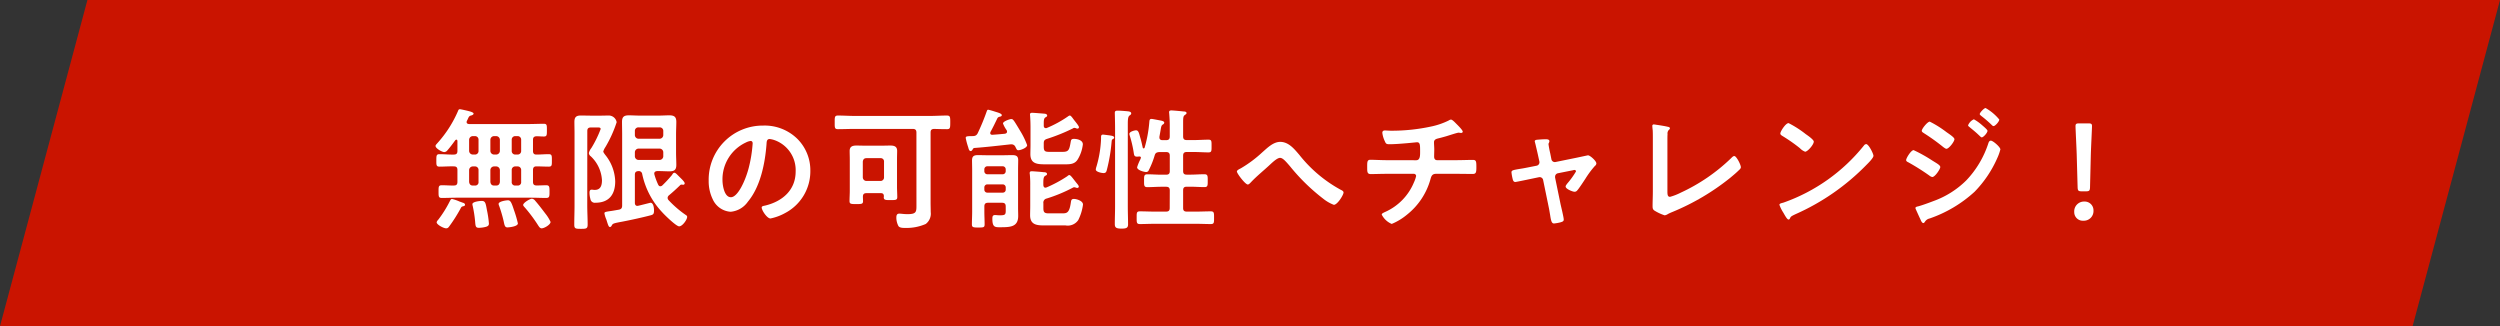
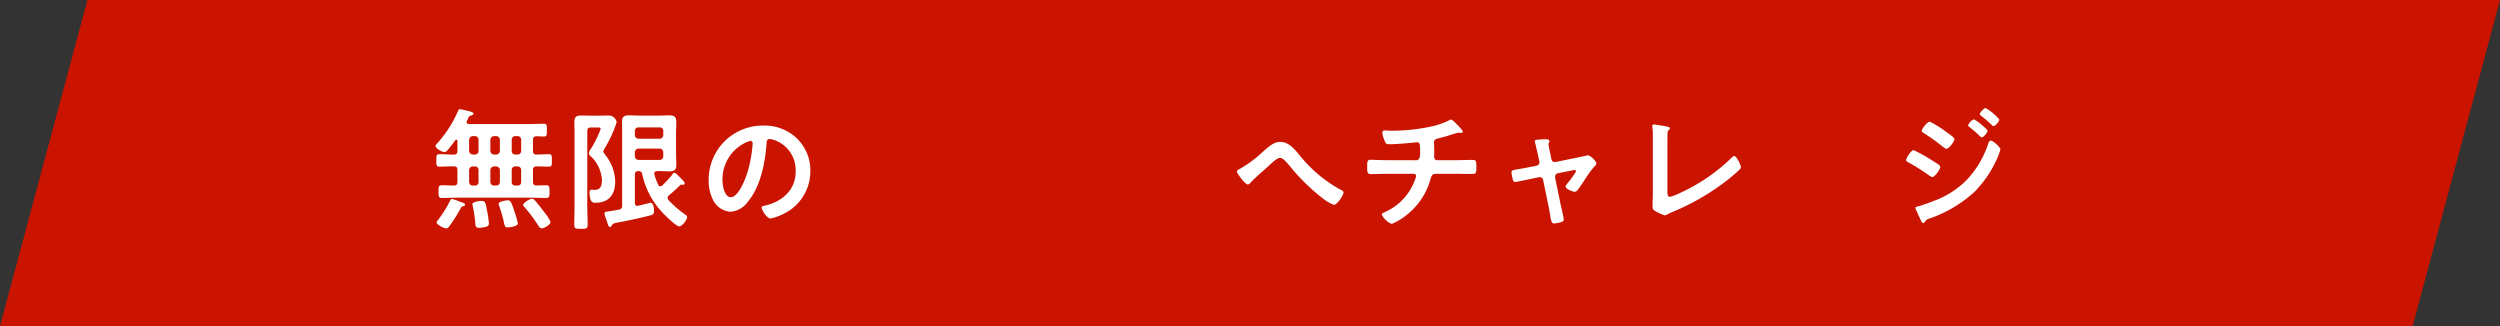
<svg xmlns="http://www.w3.org/2000/svg" width="343.157" height="44.774">
  <rect width="100%" height="100%" fill="#333333" stroke="none" />
  <g data-name="グループ 793">
    <path data-name="パス 8745" d="M331.16 44.773H0L12-.001h331.16z" fill="#ca1400" />
    <g data-name="グループ 690" fill="#fff">
      <path data-name="パス 8746" d="M73.16 20.716c0 .324.126.5.468.5.558 0 1.134-.054 1.692-.054.45 0 .432.234.432.864s.018.847-.432.847c-.558 0-1.134-.036-1.692-.036-.342 0-.468.18-.468.5v1.62c0 .361.144.487.486.505.2 0 1.134-.036 1.314-.036.468 0 .468.234.468.882s0 .864-.468.864c-.666 0-1.35-.036-2.017-.036H62.68c-.684 0-1.35.036-2.034.036-.45 0-.45-.216-.45-.864 0-.7 0-.882.468-.882.558 0 1.1.053 1.656.036.342 0 .468-.162.468-.505v-1.62c0-.36-.144-.5-.5-.5-.648-.018-1.314.036-1.962.036-.45 0-.432-.234-.432-.847 0-.648 0-.864.432-.864.666 0 1.314.072 1.962.054.36 0 .5-.144.5-.5v-1.368c-.018-.09-.036-.18-.144-.18-.054 0-.09.036-.144.072-.342.468-.684.936-1.08 1.386a.6.6 0 01-.432.252c-.306 0-1.206-.5-1.206-.846 0-.126.162-.27.234-.36a16 16 0 002.88-4.5.234.234 0 01.235-.18c.126 0 .99.2 1.188.253.576.144.684.27.684.342 0 .18-.27.252-.414.288-.18.054-.252.18-.378.468-.036.072-.072.162-.126.252a.528.528 0 00-.036.162c0 .2.162.252.324.27h8.21c.685 0 1.369-.036 2.053-.036.45 0 .432.2.432.882s0 .865-.432.865c-.342 0-.666-.036-.99-.036-.342.017-.486.161-.486.486zm-9.6 7.6c-.234.054-.27.162-.36.342a21 21 0 01-1.495 2.359c-.144.2-.234.324-.468.324-.342 0-1.3-.5-1.3-.828a.538.538 0 01.18-.306 15.477 15.477 0 001.6-2.539c.09-.162.162-.36.324-.36a5.551 5.551 0 011.045.36c.162.054.306.108.4.144.144.036.342.108.342.288s-.193.196-.265.214zm1.332-9.632a.514.514 0 00-.5.5v1.53a.515.515 0 00.5.5h.306a.477.477 0 00.486-.5v-1.53a.477.477 0 00-.486-.5zm0 4.159a.515.515 0 00-.5.5v1.62c.036.324.2.505.5.505h.306a.451.451 0 00.486-.505v-1.62a.477.477 0 00-.486-.5zm1.837 8.282a3.69 3.69 0 01-1.009.144c-.432 0-.45-.234-.5-.828a16.835 16.835 0 00-.324-2.125 1.621 1.621 0 01-.054-.288c0-.36 1.08-.45 1.26-.45.523 0 .559.288.739 1.278a13.751 13.751 0 01.27 1.837c-.001.25-.145.358-.379.43zm1.08-12.441a.514.514 0 00-.5.5v1.53a.515.515 0 00.5.5h.306a.515.515 0 00.5-.5v-1.53a.514.514 0 00-.5-.5zm0 4.159a.515.515 0 00-.5.5v1.62c.036.324.2.505.5.505h.306c.306 0 .468-.181.5-.505v-1.62a.515.515 0 00-.5-.5zm1.854 8.372c-.378 0-.414-.306-.54-.9a19.7 19.7 0 00-.612-2.071.668.668 0 01-.072-.252c0-.36 1.062-.5 1.279-.5.342 0 .486.27.828 1.333a15.594 15.594 0 01.54 1.836c.003.444-1.257.552-1.42.552zm1.063-12.531a.477.477 0 00-.486.5v1.53a.477.477 0 00.486.5h.324a.477.477 0 00.486-.5v-1.53a.477.477 0 00-.486-.5zm0 4.159a.477.477 0 00-.486.5v1.62a.451.451 0 00.486.505h.324a.451.451 0 00.486-.505v-1.62a.477.477 0 00-.486-.5zm3.637 8.5c-.252 0-.378-.234-.5-.414a20.588 20.588 0 00-1.747-2.359c-.09-.108-.306-.306-.306-.432 0-.306.936-.864 1.206-.864a.683.683 0 01.451.288c.486.558.936 1.152 1.386 1.747a5.473 5.473 0 01.72 1.152c.001.374-.865.878-1.207.878z" />
      <path data-name="パス 8747" d="M80.608 28.188c0 .865.054 1.747.054 2.629 0 .576-.2.594-.918.594-.738 0-.918-.018-.918-.576 0-.882.036-1.764.036-2.647v-9.92c0-.5-.018-1.009-.018-1.531 0-.648.234-.882.882-.882.486 0 .954.018 1.422.018h1.3c.4 0 .81-.018 1.134-.018a1.109 1.109 0 011.063.918 16.809 16.809 0 01-1.549 3.421 2.251 2.251 0 00-.288.594c0 .126.18.342.252.45a6.047 6.047 0 011.386 3.655c0 1.8-.846 2.935-2.718 2.935a.6.6 0 01-.685-.5 3.453 3.453 0 01-.126-.864c0-.2.036-.432.289-.432.126 0 .27.036.432.036.81 0 .99-.63.99-1.333a4.878 4.878 0 00-1.531-3.277.6.6 0 01-.27-.45 1.752 1.752 0 01.342-.684 15.057 15.057 0 001.279-2.611c0-.216-.216-.216-.378-.216h-.955c-.36 0-.5.144-.5.5zm6.536-.342c0 .216.09.414.342.414.036 0 .09-.018.126-.018.2-.036 1.639-.414 1.675-.414.414 0 .486.738.486 1.044 0 .469-.09.577-.414.667-.99.27-2.881.684-3.925.882-1.279.234-1.315.27-1.459.522-.054.108-.126.216-.252.216-.162 0-.234-.216-.378-.648-.036-.108-.072-.252-.126-.4a3.791 3.791 0 01-.252-.81c0-.2.09-.216.792-.324.288-.036.684-.109 1.207-.2.342-.073.432-.253.432-.577v-9.794c0-.559-.018-1.117-.018-1.675 0-.7.27-.9.954-.9.468 0 .954.036 1.44.036h2.665c.468 0 .955-.036 1.423-.036.684 0 .972.2.972.9 0 .558-.036 1.116-.036 1.675v2.574c0 .558.036 1.1.036 1.657 0 .684-.288.882-.954.882-.486 0-.973-.036-1.441-.036h-.234c-.2.018-.4.09-.4.342 0 .036.018.09.018.126a9.356 9.356 0 00.522 1.4c.072.126.144.217.288.217a.413.413 0 00.27-.108 17.275 17.275 0 001.351-1.459c.072-.144.18-.288.306-.288.144 0 .288.144.54.4l.252.252c.162.162.63.594.63.793a.192.192 0 01-.216.2c-.072 0-.126-.018-.2-.018a.26.26 0 00-.216.091c-.5.486-.972.918-1.512 1.368a.489.489 0 00-.2.36.51.51 0 00.126.306 14.191 14.191 0 002.358 2.035c.108.072.2.126.2.27 0 .378-.648 1.3-1.1 1.3-.4 0-1.981-1.548-2.3-1.908a10.867 10.867 0 01-2.772-5.276.461.461 0 00-.505-.4c-.36.018-.5.162-.5.5zm3.4-8.8a.515.515 0 00.5-.5v-.577a.477.477 0 00-.5-.486h-2.9a.477.477 0 00-.5.486v.577a.515.515 0 00.5.5zm-2.9 1.35a.515.515 0 00-.5.5v.558a.514.514 0 00.5.5h2.9a.514.514 0 00.5-.5v-.558a.515.515 0 00-.5-.5z" />
      <path data-name="パス 8748" d="M109.411 19.024a6.086 6.086 0 011.819 4.429 6.469 6.469 0 01-3.511 5.816 7 7 0 01-1.963.72c-.468 0-1.206-1.117-1.206-1.513 0-.18.27-.216.45-.252 2.359-.558 4.213-2.106 4.213-4.681a4.367 4.367 0 00-2.88-4.3 3.155 3.155 0 00-.685-.162c-.414 0-.414.4-.432.7-.2 2.629-.828 5.834-2.557 7.9a3.225 3.225 0 01-2.376 1.387 2.9 2.9 0 01-2.449-1.711 5.644 5.644 0 01-.558-2.557 7.418 7.418 0 017.472-7.562 6.4 6.4 0 014.663 1.786zm-7 .522a5.572 5.572 0 00-3.241 5.185c0 .666.234 2.341 1.153 2.341.9 0 1.908-2.053 2.412-3.889a18.242 18.242 0 00.577-3.511c0-.18-.09-.324-.288-.324a2.03 2.03 0 00-.617.198z" />
-       <path data-name="パス 8749" d="M125.791 18.195c0-.36-.162-.5-.5-.5h-8c-.756 0-1.512.036-2.268.036-.468 0-.45-.216-.45-.918 0-.72-.018-.954.45-.954.756 0 1.512.054 2.268.054h10.408c.756 0 1.512-.054 2.268-.054.468 0 .468.216.468.954s-.018.918-.45.918c-.612 0-1.206-.018-1.8-.036-.342.036-.45.162-.45.5v9.651c0 .414.018.847.018 1.261a1.772 1.772 0 01-.685 1.638 6.573 6.573 0 01-2.845.54c-.288 0-.72 0-.9-.252a2.524 2.524 0 01-.288-1.134c0-.288.036-.576.4-.576.252 0 .63.072 1.117.072 1.332 0 1.242-.36 1.242-1.495zm-4.88 8.319h-1.98c-.342 0-.486.144-.486.486 0 .2.018.4.018.612 0 .4-.216.4-.937.4-.684 0-.918 0-.918-.4 0-.486.036-.954.036-1.422v-4.358c0-.378-.018-.738-.018-1.116 0-.612.4-.738.936-.738.4 0 .811.018 1.207.018h2.233c.414 0 .81-.018 1.206-.018.54 0 .936.126.936.738 0 .378-.018.738-.018 1.116v3.818c0 .468.036.936.036 1.4 0 .414-.216.414-.918.414-.63 0-.936.018-.936-.378 0-.054.018-.108.018-.162-.018-.284-.126-.41-.415-.41zm-.054-1.675a.477.477 0 00.487-.5v-2.142a.446.446 0 00-.487-.487h-1.926c-.324 0-.468.18-.5.487v2.142a.5.5 0 00.5.5z" />
-       <path data-name="パス 8750" d="M133.51 20.518c-.072.108-.144.216-.27.216-.2 0-.27-.252-.342-.522a9.694 9.694 0 01-.342-1.278c0-.2.108-.252.882-.252.378 0 .594-.055.774-.414a30.435 30.435 0 001.224-2.971c.036-.091.072-.235.2-.235s.972.27 1.152.325c.162.054.72.2.72.414 0 .18-.2.2-.342.234a.412.412 0 00-.27.216c-.306.63-.594 1.242-.936 1.854a.527.527 0 00-.036.163c0 .179.126.233.288.233a50.29 50.29 0 001.728-.144c.162-.036.288-.108.288-.288a.41.41 0 00-.054-.2 3.879 3.879 0 01-.5-.918c0-.306.954-.612 1.134-.612s.253.108.361.234c.2.27.7 1.116.882 1.422a10.472 10.472 0 01.936 1.927c0 .378-.9.7-1.206.7-.2 0-.234-.126-.4-.45a.572.572 0 00-.541-.36h-.126c-1.656.18-3.313.378-4.987.5a.3.3 0 00-.217.206zm4.537 7.814c0-.342-.144-.5-.5-.5h-1.926c-.361 0-.505.162-.505.5v.739c0 .576.036 1.134.036 1.71 0 .432-.126.45-.864.45-.666 0-.882-.018-.882-.414 0-.576.036-1.17.036-1.746v-5.78c0-.432-.018-.864-.018-1.278 0-.595.288-.721.828-.721.4 0 .792.018 1.188.018h2.287c.4 0 .774-.018 1.17-.018.541 0 .865.09.865.7 0 .432-.018.846-.018 1.278v5.293c0 .361.018.7.018 1.063 0 1.566-1.117 1.566-2.611 1.566-.63 0-.936-.09-.936-1.152 0-.288.018-.522.378-.522.162 0 .324.036.684.036.72 0 .774-.126.774-.685zm-.432-4.411a.416.416 0 00.432-.432v-.234a.416.416 0 00-.432-.432h-2.071a.416.416 0 00-.432.432v.234a.416.416 0 00.432.432zm-2.5 2.107a.4.4 0 00.432.414h2.071a.4.4 0 00.432-.414v-.288a.415.415 0 00-.432-.432h-2.074a.415.415 0 00-.432.432zm11.668-2c.18 0 .54.54.864.936.162.217.432.487.432.649a.191.191 0 01-.216.18.531.531 0 01-.18-.036.757.757 0 00-.216-.054.412.412 0 00-.2.054 20.822 20.822 0 01-3.6 1.494.568.568 0 00-.45.648v.666c0 .595.162.721.756.721h1.855c.63 0 .954-.09 1.152-1.441.054-.324.054-.54.432-.54.342 0 1.242.252 1.242.774a6.587 6.587 0 01-.648 2.125 1.739 1.739 0 01-1.746.738h-2.686c-1.08 0-2.179.036-2.179-1.4 0-.4.018-.792.018-1.188v-2.881a14.5 14.5 0 00-.054-1.531.739.739 0 01-.018-.2c0-.2.126-.234.288-.234.216 0 1.351.09 1.6.126.18 0 .486.018.486.252 0 .144-.144.2-.252.252-.27.162-.252.612-.252 1.26.018.2.09.361.288.361a.531.531 0 00.162-.036 17.551 17.551 0 002.863-1.549.405.405 0 01.256-.145zm.054-8.174c.144 0 .324.252.522.522.162.234.738.882.738 1.08a.189.189 0 01-.2.2.409.409 0 01-.2-.054 1.1 1.1 0 00-.234-.054.379.379 0 00-.18.072 25.343 25.343 0 01-3.565 1.44c-.36.127-.45.253-.45.631v.432c0 .594.144.72.738.72h1.855c.828 0 .918-.27 1.1-1.332.054-.306.09-.451.45-.451.432 0 1.224.163 1.224.757a5.052 5.052 0 01-.666 2c-.378.685-1.008.739-1.71.739h-2.647c-1.134 0-2.179 0-2.179-1.4 0-.414.018-.81.018-1.224v-2.467c0-.486-.018-1.044-.054-1.548 0-.054-.018-.126-.018-.2 0-.18.126-.235.288-.235.216 0 1.531.109 1.747.126.144.019.324.091.324.253 0 .144-.126.18-.234.252-.216.108-.234.468-.234.81v.342c0 .18.09.324.288.324a.3.3 0 00.162-.036 15.7 15.7 0 002.863-1.566.664.664 0 01.251-.132z" />
-       <path data-name="パス 8751" d="M152.788 19.078c-.18.09-.18.126-.216.5a23.263 23.263 0 01-.63 3.691c-.072.288-.126.486-.468.486-.27 0-1.063-.162-1.063-.486a1.574 1.574 0 01.091-.4 15.258 15.258 0 00.63-3.818v-.215c0-.2.036-.361.27-.361.09 0 .756.09.9.108.036 0 .072.019.108.019.2.035.522.072.522.288 0 .098-.09.152-.144.188zm.27-1.459c0-.882-.036-1.944-.036-2.124 0-.289.18-.307.414-.307.306 0 1.045.055 1.369.09.162.019.468.054.468.289 0 .144-.144.234-.252.306-.2.18-.216.576-.216 1.242v11.258c0 .811.036 1.621.036 2.431 0 .486-.252.576-.9.576-.793 0-.919-.18-.919-.648 0-.792.036-1.566.036-2.359zm7.509 8.517c0-.342-.145-.5-.505-.5h-.648c-.648 0-1.278.053-1.926.053-.469 0-.451-.251-.451-.882s-.018-.882.469-.882c.63 0 1.26.054 1.908.054h.648c.36 0 .505-.144.505-.5v-2.107c0-.342-.145-.5-.505-.5h-.936c-.36.036-.522.108-.63.45a11.7 11.7 0 01-.81 2.035.367.367 0 01-.36.252c-.307 0-1.243-.252-1.243-.648a6.256 6.256 0 01.378-.954 1.511 1.511 0 00.144-.361c0-.126-.108-.18-.252-.162-.09 0-.18.018-.27.018-.342 0-.4-.144-.45-.45a15.86 15.86 0 00-.558-2.43 1.109 1.109 0 01-.054-.235c0-.342.774-.5.9-.5.324 0 .4.288.576.937.144.468.252.954.36 1.44a.135.135 0 00.126.108c.054 0 .09-.036.126-.09a17.686 17.686 0 00.649-3.511c.018-.2.018-.45.288-.45.162 0 1.026.18 1.242.216.162.036.522.09.522.306a.3.3 0 01-.18.234c-.216.144-.234.252-.324.774-.036.234-.09.522-.162.919v.107c0 .253.18.361.414.361h.5c.36 0 .505-.144.505-.505v-1.56c0-.54-.036-1.152-.073-1.584 0-.054-.018-.127-.018-.181 0-.216.145-.251.325-.251.234 0 1.368.107 1.656.144.144 0 .414.017.414.216 0 .126-.09.162-.252.288-.2.126-.216.414-.216 1.044v1.872c0 .361.144.505.5.505h.973c.684 0 1.35-.054 2.016-.054.432 0 .414.216.414.882 0 .63.018.864-.414.864-.666 0-1.332-.054-2.016-.054h-.973c-.36 0-.5.162-.5.5v2.107c0 .36.144.5.5.5h.5c.649 0 1.279-.054 1.909-.054.486 0 .468.252.468.882 0 .612.018.882-.432.882-.648 0-1.3-.053-1.945-.053h-.5c-.36 0-.5.144-.5.5v2.43c0 .343.144.487.5.487h1.315c.666 0 1.332-.036 1.98-.036.468 0 .45.234.45.882s.018.864-.45.864c-.666 0-1.314-.036-1.98-.036h-5.762c-.666 0-1.315.036-1.981.036-.468 0-.45-.234-.45-.882s-.018-.864.45-.864c.666 0 1.315.036 1.981.036h1.6c.36 0 .505-.144.505-.487z" />
      <path data-name="パス 8752" d="M178.35 21.256a18.546 18.546 0 005.708 4.808c.162.072.36.18.36.36 0 .342-.846 1.692-1.332 1.692a5.385 5.385 0 01-1.441-.828 27.06 27.06 0 01-4.591-4.483c-.576-.666-.972-1.135-1.35-1.135-.361 0-.919.5-1.387.937-.864.81-1.8 1.548-2.611 2.412-.108.108-.27.307-.432.307-.342 0-1.494-1.513-1.494-1.783 0-.2.4-.36.558-.45a16.618 16.618 0 002.9-2.161c.684-.594 1.512-1.458 2.485-1.458 1.169-.001 1.943.99 2.627 1.782z" />
      <path data-name="パス 8753" d="M194.388 21.995c.558 0 .54-.667.54-1.189 0-.918 0-1.278-.432-1.278-.09 0-2.5.27-3.781.27-.414 0-.486-.072-.631-.414a3.7 3.7 0 01-.342-1.153c0-.234.144-.324.36-.324.163 0 .559.036.847.036a25.631 25.631 0 005.491-.576 10.046 10.046 0 002.413-.828.739.739 0 01.306-.126c.2 0 .594.432.738.576.18.18.883.864.883 1.08 0 .126-.126.18-.234.18-.036 0-.126-.018-.18-.018a.5.5 0 00-.163-.018c-.2 0-1.422.414-1.728.5a25.81 25.81 0 01-1.152.307c-.27.072-.487.2-.487.5 0 .342.036.666.036.99 0 .342-.018.666-.018.99 0 .27.109.487.415.487h2.556c.829 0 1.675-.037 2.359-.037.45 0 .468.235.468 1.027 0 .684-.054.9-.5.9-.774 0-1.548-.018-2.323-.018h-2.7c-.577 0-.667.342-.793.792a9.4 9.4 0 01-3.2 4.808 8.145 8.145 0 01-2.106 1.278 2.716 2.716 0 01-1.369-1.278c0-.162.234-.252.414-.342a7.625 7.625 0 004-4.07 4.282 4.282 0 00.306-.882.308.308 0 00-.324-.306h-3.655c-.811 0-1.657.036-2.251.036-.486 0-.486-.324-.486-.9 0-.756-.018-1.063.45-1.063.486 0 1.512.055 2.287.055z" />
      <path data-name="パス 8754" d="M210.893 22.751a.485.485 0 00.4-.612l-.18-.829c-.018-.09-.162-.72-.288-1.242-.072-.342-.162-.63-.162-.666 0-.162.162-.2.288-.216.36-.036.865-.072 1.225-.072.2 0 .5.018.5.27a.637.637 0 01-.054.2.443.443 0 00-.072.2 12.358 12.358 0 00.234 1.242l.162.81a.477.477 0 00.576.4l2.917-.594c.18-.036 1.512-.324 1.53-.324.288 0 1.153.774 1.153 1.117a.454.454 0 01-.2.342 12.477 12.477 0 00-1.3 1.746c-.2.306-.918 1.405-1.116 1.6a.47.47 0 01-.378.2c-.252 0-1.225-.378-1.225-.72 0-.144.144-.288.216-.4a11.291 11.291 0 001.207-1.674.2.2 0 00-.2-.2.653.653 0 00-.2.036l-2.071.414a.483.483 0 00-.4.468v.126l.756 3.673c.09.4.432 1.8.432 2.089 0 .234-.144.288-.432.378a5.565 5.565 0 01-.9.162c-.324 0-.414-.342-.54-1.188-.054-.288-.108-.666-.2-1.1l-.756-3.673a.483.483 0 00-.487-.4c-.036 0-.108.018-.126.018l-1.3.27c-.234.054-1.819.378-1.891.378-.2 0-.27-.108-.342-.27a6.684 6.684 0 01-.2-1.044c0-.288.18-.324 1.243-.5.252-.036.54-.09.9-.162z" />
      <path data-name="パス 8755" d="M228.874 26.28c0 .45.036.738.36.738a7.792 7.792 0 001.477-.576 24.98 24.98 0 006.914-4.736c.108-.108.27-.288.432-.288.288 0 .9 1.189.9 1.549a.52.52 0 01-.2.324c-.4.4-.828.756-1.26 1.116a32.251 32.251 0 01-7.923 4.682 6.7 6.7 0 00-.63.288 1.081 1.081 0 01-.45.18 6.32 6.32 0 01-1.422-.666c-.216-.163-.234-.325-.234-.631 0-.612.036-1.278.036-1.944v-7.328c0-.4 0-.793-.018-1.1a7.88 7.88 0 01-.054-.594.193.193 0 01.2-.216 3.778 3.778 0 01.378.054c.288.036 1.188.18 1.458.252.162.036.378.054.378.234 0 .108-.09.162-.162.234a.693.693 0 00-.162.559c-.018.27-.018.558-.018.846z" />
-       <path data-name="パス 8756" d="M257.156 21.382c0 .306-.72 1.009-.954 1.243a31.284 31.284 0 01-9.777 6.788c-.594.288-.612.306-.756.612a.181.181 0 01-.18.108c-.2 0-.576-.72-.7-.936a5.05 5.05 0 01-.54-1.081c0-.2.324-.234.558-.306a24.634 24.634 0 0011.038-7.832.442.442 0 01.306-.2c.357.002 1.005 1.334 1.005 1.604zm-9.291-2.97c.234.161 1.1.756 1.1 1.026 0 .414-.847 1.386-1.189 1.386a1.923 1.923 0 01-.72-.486 22.233 22.233 0 00-2.395-1.674c-.144-.091-.288-.181-.288-.343 0-.27.721-1.422 1.135-1.422a14.241 14.241 0 012.357 1.513z" />
      <path data-name="パス 8757" d="M262.674 20.608a20.234 20.234 0 012.521 1.405c.594.378 1.134.648 1.134.918s-.72 1.368-1.1 1.368a.914.914 0 01-.4-.2 30.565 30.565 0 00-2.917-1.836c-.126-.054-.27-.144-.27-.289.01-.286.676-1.366 1.032-1.366zm11.9-.09a6.584 6.584 0 01-.4 1.134 15.536 15.536 0 01-3.151 4.682 17.648 17.648 0 01-6.158 3.655 1 1 0 00-.594.378c-.072.09-.144.252-.27.252-.18 0-.324-.324-.378-.468-.234-.486-.45-.972-.667-1.458a.437.437 0 01-.036-.144c0-.145.235-.2.343-.217.558-.144 1.584-.522 2.142-.738a12.309 12.309 0 004.484-2.827 13.325 13.325 0 003.024-5.059c.054-.162.126-.4.361-.4.3.004 1.306.886 1.306 1.21zm-7.418-2.4c.4.289 1.116.738 1.116.991 0 .324-.756 1.314-1.1 1.314-.126 0-.324-.162-.432-.234a27.274 27.274 0 00-2.629-1.891c-.126-.09-.324-.18-.324-.342 0-.288.792-1.26 1.1-1.26a14.1 14.1 0 012.275 1.427zm3.781-1.746a6.417 6.417 0 011.152.828c.252.216.72.612.72.756 0 .27-.558.9-.792.9-.108 0-.288-.216-.432-.342-.414-.4-.846-.738-1.278-1.1-.072-.054-.162-.126-.162-.216a1.551 1.551 0 01.798-.825zm1.6-1.549a6.68 6.68 0 011.891 1.585c0 .27-.558.9-.792.9-.09 0-.18-.09-.234-.144a16.39 16.39 0 00-1.459-1.26c-.072-.072-.2-.144-.2-.252.01-.194.604-.824.802-.824z" />
-       <path data-name="パス 8758" d="M287.358 28.909a1.326 1.326 0 01-1.4 1.386 1.168 1.168 0 01-1.242-1.188 1.346 1.346 0 011.386-1.441 1.206 1.206 0 011.256 1.243zm-1.62-2.647c-.45 0-.54-.09-.558-.54l-.126-4.556c-.036-1.08-.162-3.493-.162-3.853 0-.306.108-.378.5-.378h1.26c.4 0 .5.072.5.378 0 .36-.126 2.773-.162 3.961l-.108 4.448c-.018.45-.108.54-.558.54z" />
    </g>
  </g>
</svg>